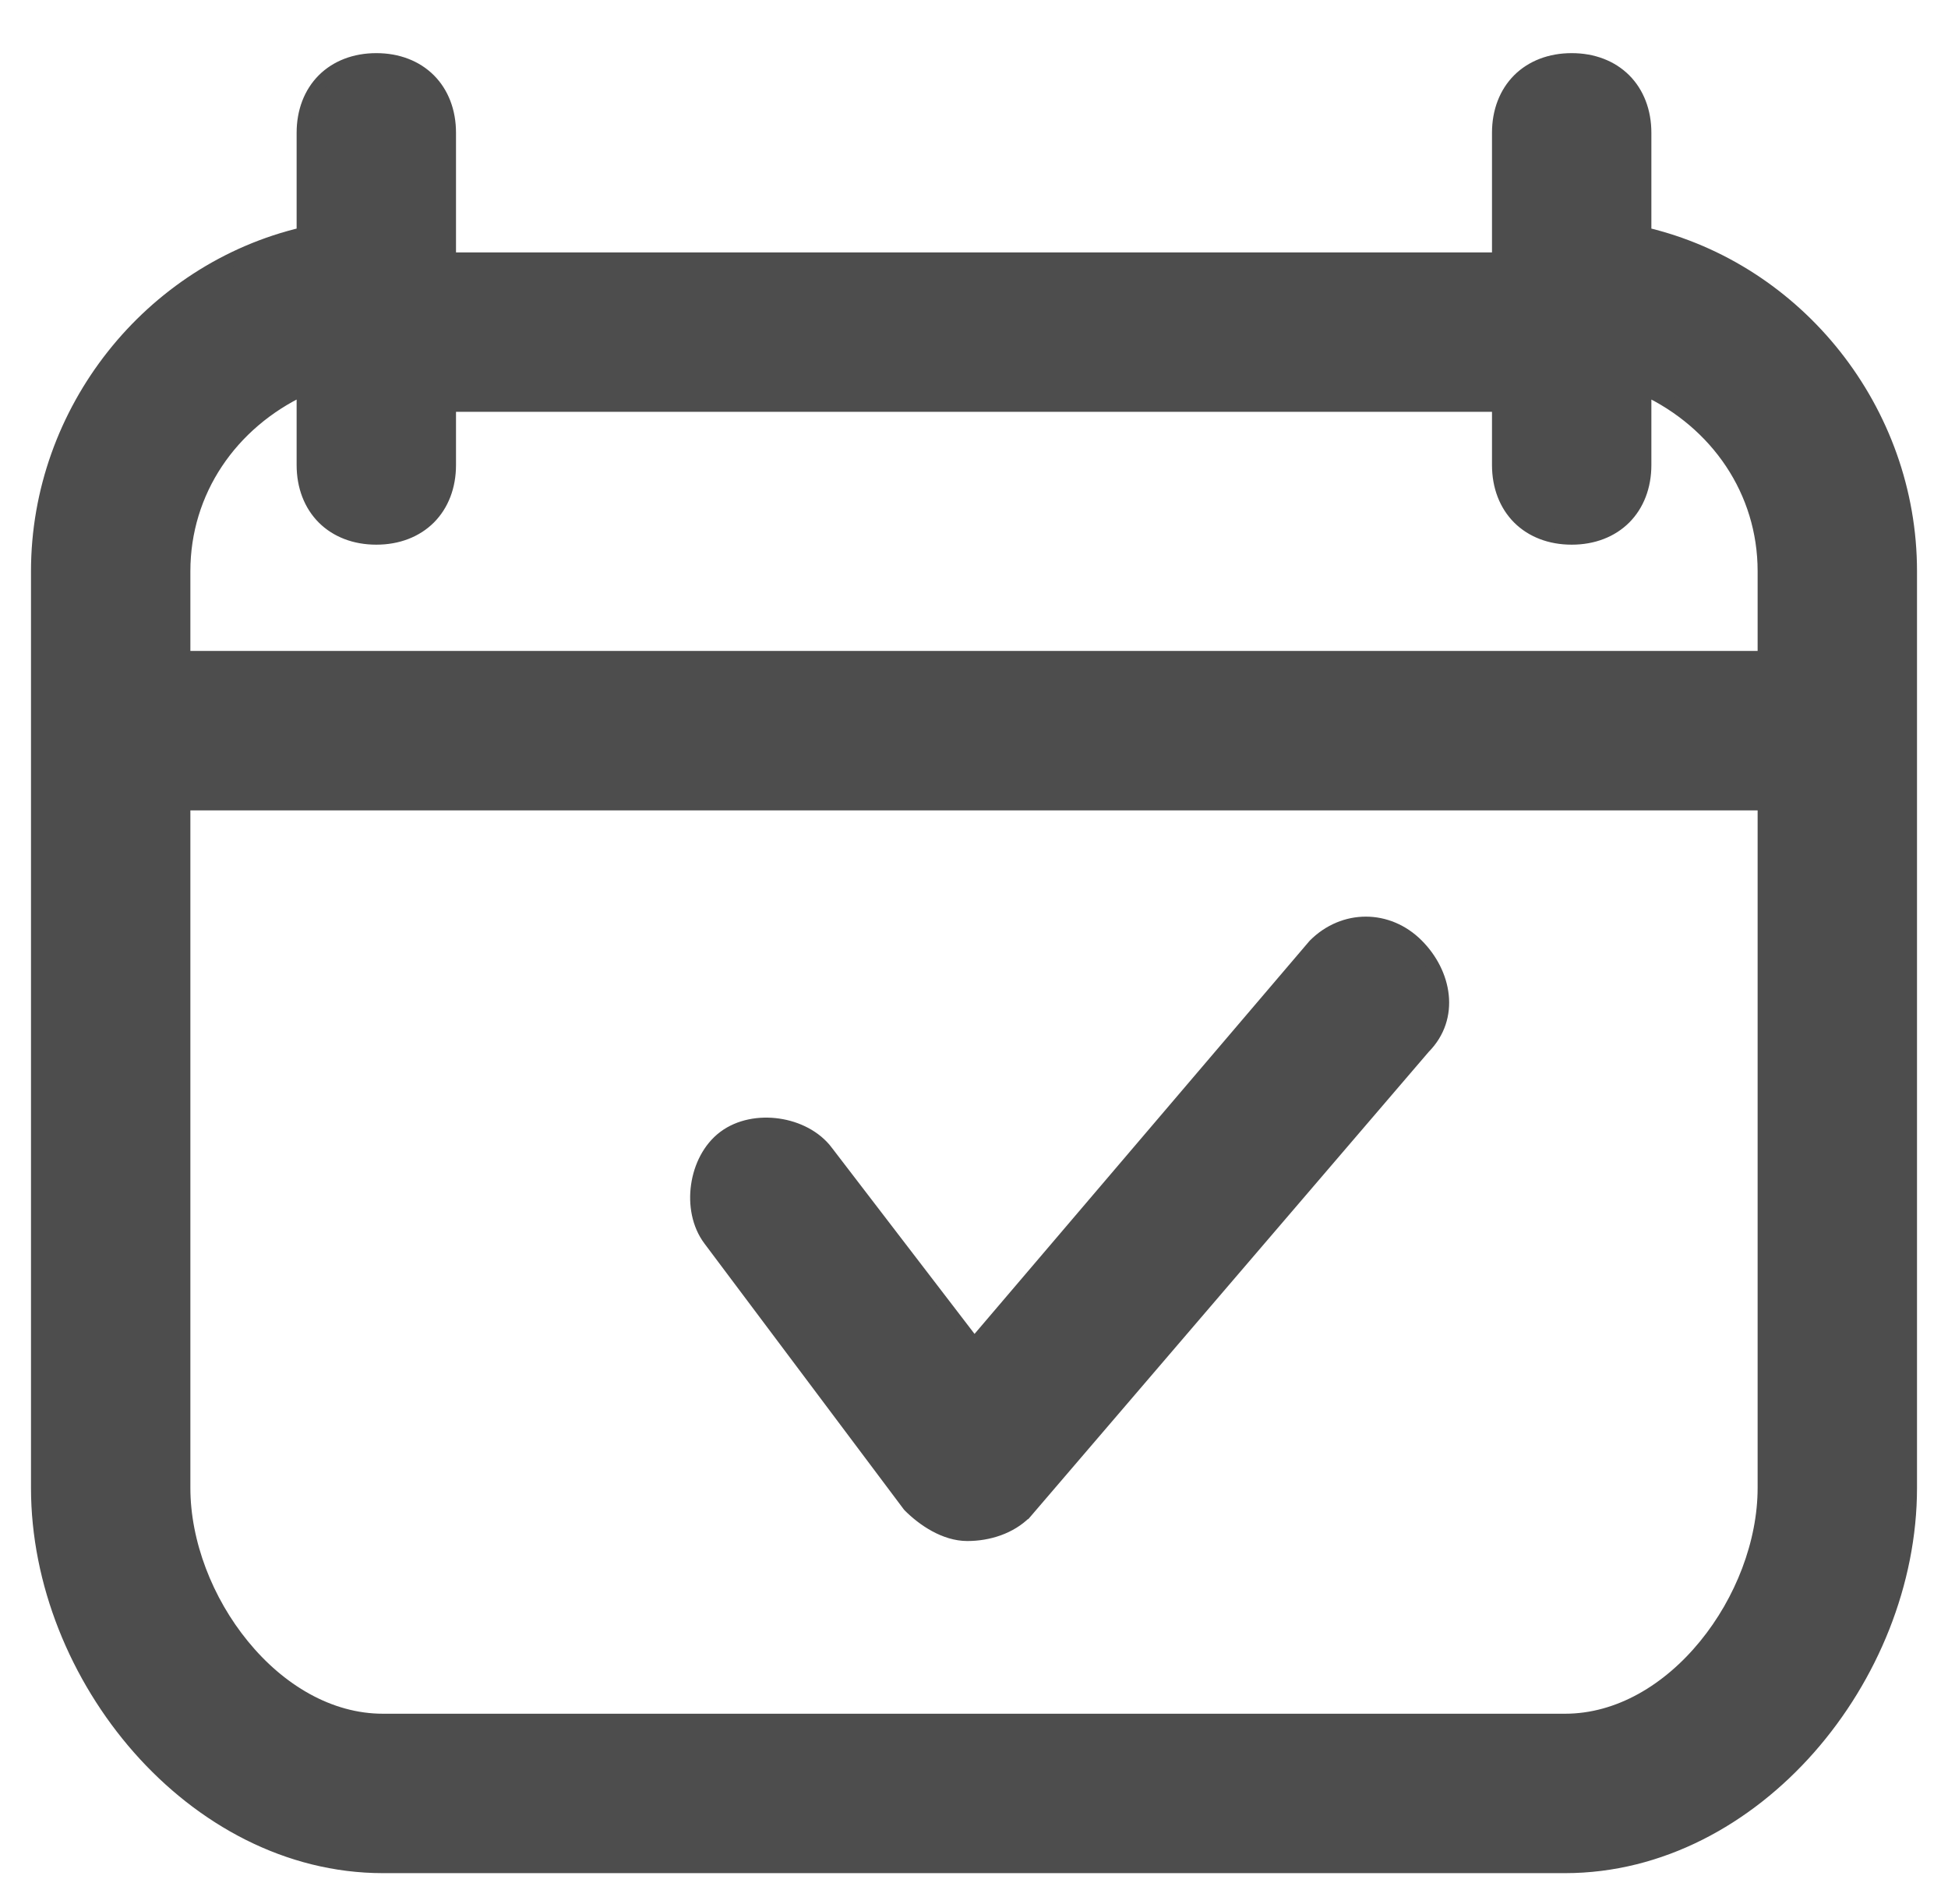
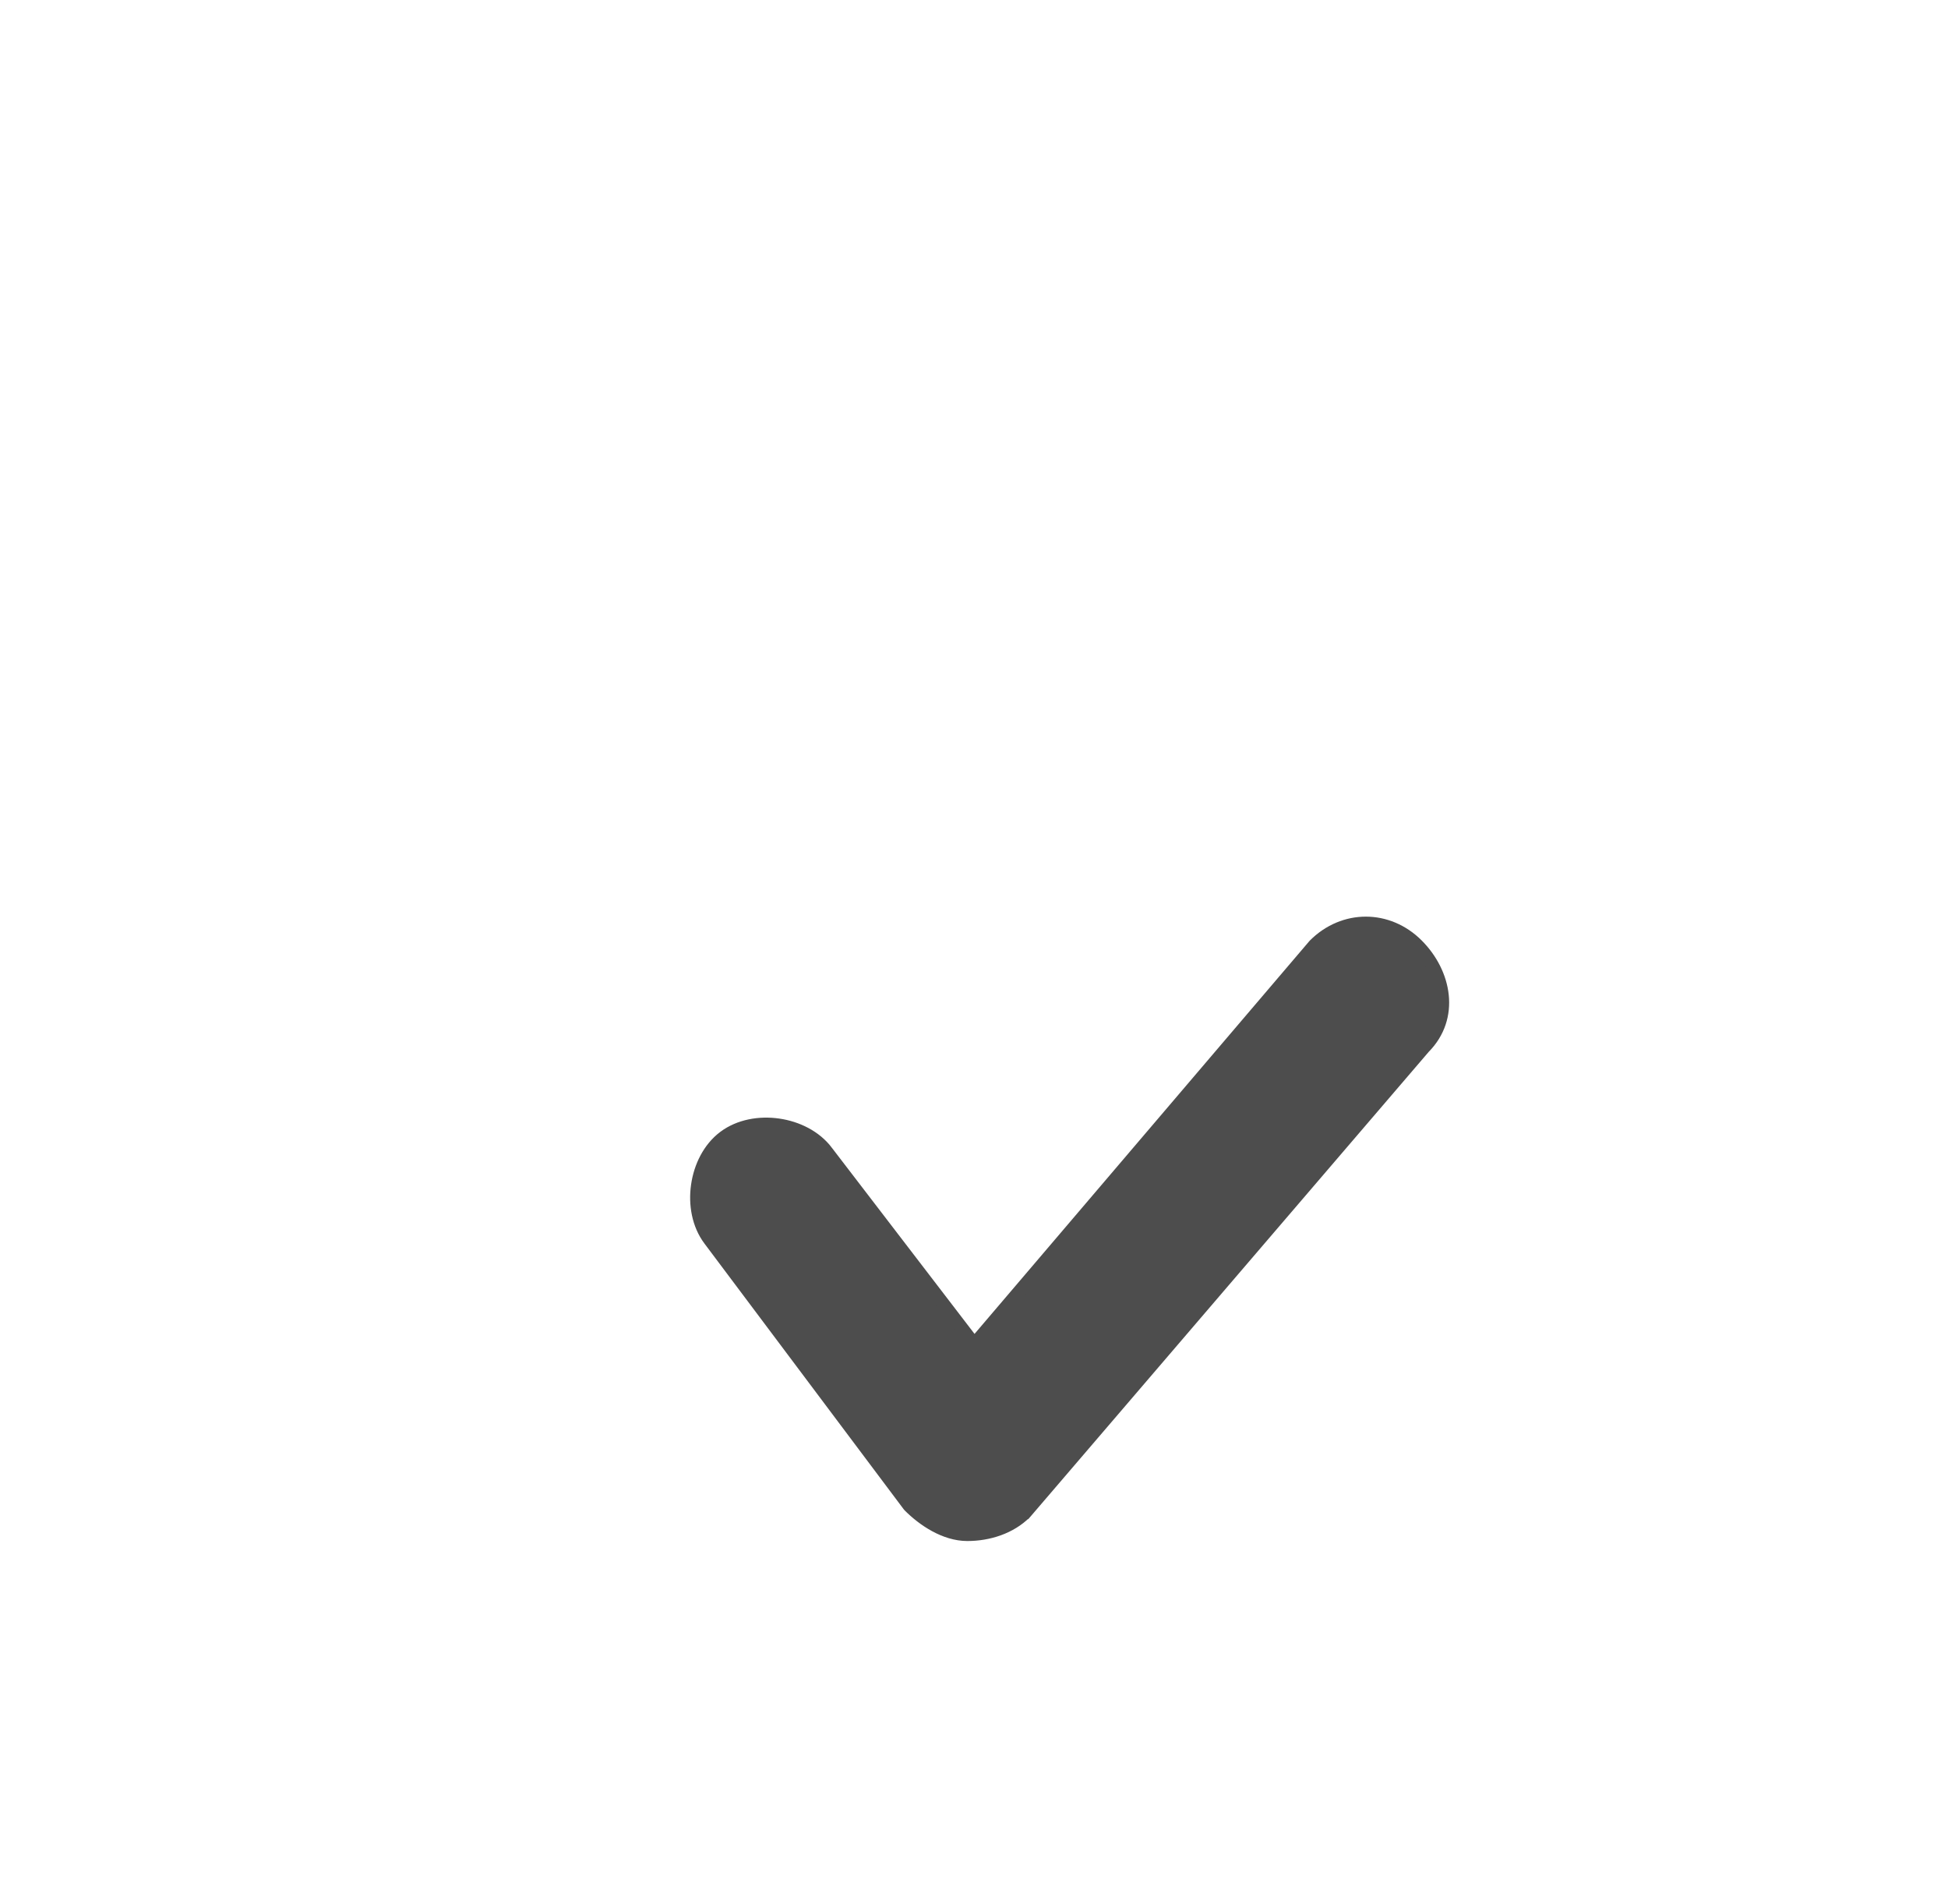
<svg xmlns="http://www.w3.org/2000/svg" width="44" height="43" viewBox="0 0 44 43" fill="none">
  <g clip-path="url(#clip0_1425_6039)">
-     <path d="M37.15 5.28V3C37.15 2.516 36.988 2.101 36.694 1.806C36.399 1.512 35.984 1.35 35.5 1.35C35.016 1.35 34.601 1.512 34.306 1.806C34.012 2.101 33.85 2.516 33.85 3V5.85H10.15V3C10.15 2.516 9.988 2.101 9.694 1.806C9.399 1.512 8.984 1.35 8.5 1.35C8.016 1.35 7.601 1.512 7.306 1.806C7.012 2.101 6.85 2.516 6.85 3V5.28C3.391 6.091 0.85 9.271 0.85 12.9V33.6C0.85 35.74 1.728 37.874 3.137 39.474C4.547 41.074 6.498 42.15 8.65 42.15H35.35C37.502 42.15 39.453 41.074 40.863 39.474C42.272 37.874 43.15 35.74 43.15 33.6V12.9C43.15 9.271 40.609 6.091 37.15 5.28ZM4.15 12.9C4.15 11.091 5.217 9.546 6.85 8.78V10.5C6.85 10.984 7.012 11.399 7.306 11.694C7.601 11.988 8.016 12.15 8.5 12.15C8.984 12.15 9.399 11.988 9.694 11.694C9.988 11.399 10.15 10.984 10.15 10.5V9.15H33.85V10.5C33.85 10.984 34.012 11.399 34.306 11.694C34.601 11.988 35.016 12.15 35.5 12.15C35.984 12.15 36.399 11.988 36.694 11.694C36.988 11.399 37.15 10.984 37.15 10.5V8.78C38.783 9.546 39.85 11.091 39.85 12.9V14.85H4.15V12.9ZM35.35 38.85H8.65C7.433 38.85 6.309 38.169 5.485 37.161C4.66 36.154 4.15 34.837 4.15 33.6V18.15H39.85V33.6C39.85 34.837 39.34 36.154 38.515 37.161C37.691 38.169 36.567 38.85 35.35 38.85Z" fill="#4D4D4D" stroke="#4D4D4D" stroke-width="0.3" />
    <path d="M29.694 21.344L29.694 21.344L29.686 21.353L22.006 30.361L18.67 26.01C18.67 26.01 18.67 26.009 18.67 26.009C18.415 25.671 18 25.468 17.578 25.408C17.154 25.347 16.699 25.426 16.36 25.68C16.021 25.934 15.818 26.349 15.758 26.773C15.697 27.196 15.776 27.651 16.03 27.99L20.53 33.99L20.537 33.998L20.544 34.006C20.854 34.316 21.34 34.65 21.85 34.65C22.33 34.65 22.822 34.491 23.156 34.156L23.157 34.156L23.164 34.148L32.16 23.652C32.833 22.974 32.642 21.98 32.006 21.344C31.348 20.685 30.353 20.685 29.694 21.344Z" fill="#4D4D4D" stroke="#4D4D4D" stroke-width="0.3" />
  </g>
  <defs>
    <clipPath id="clip0_1425_6039">
      <rect width="44" height="42" fill="white" transform="translate(0 0.5)" />
    </clipPath>
  </defs>
</svg>